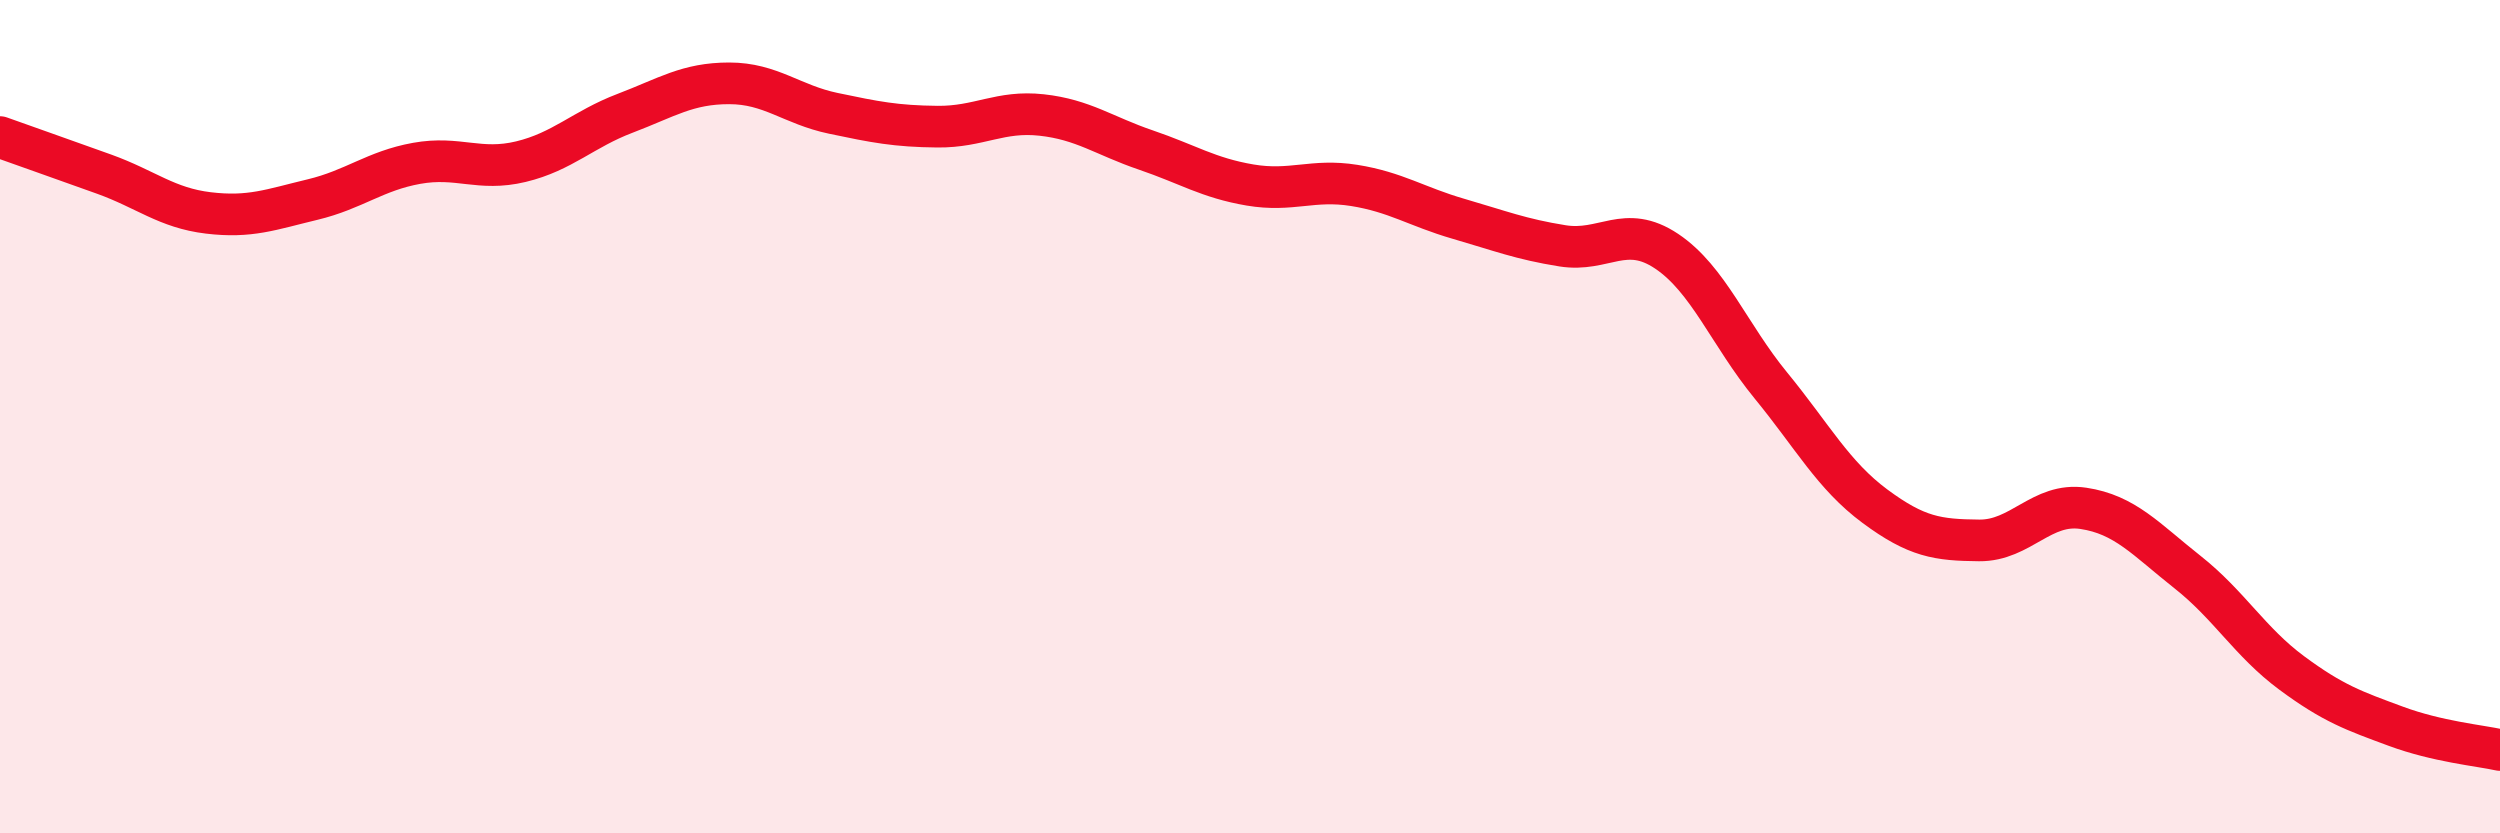
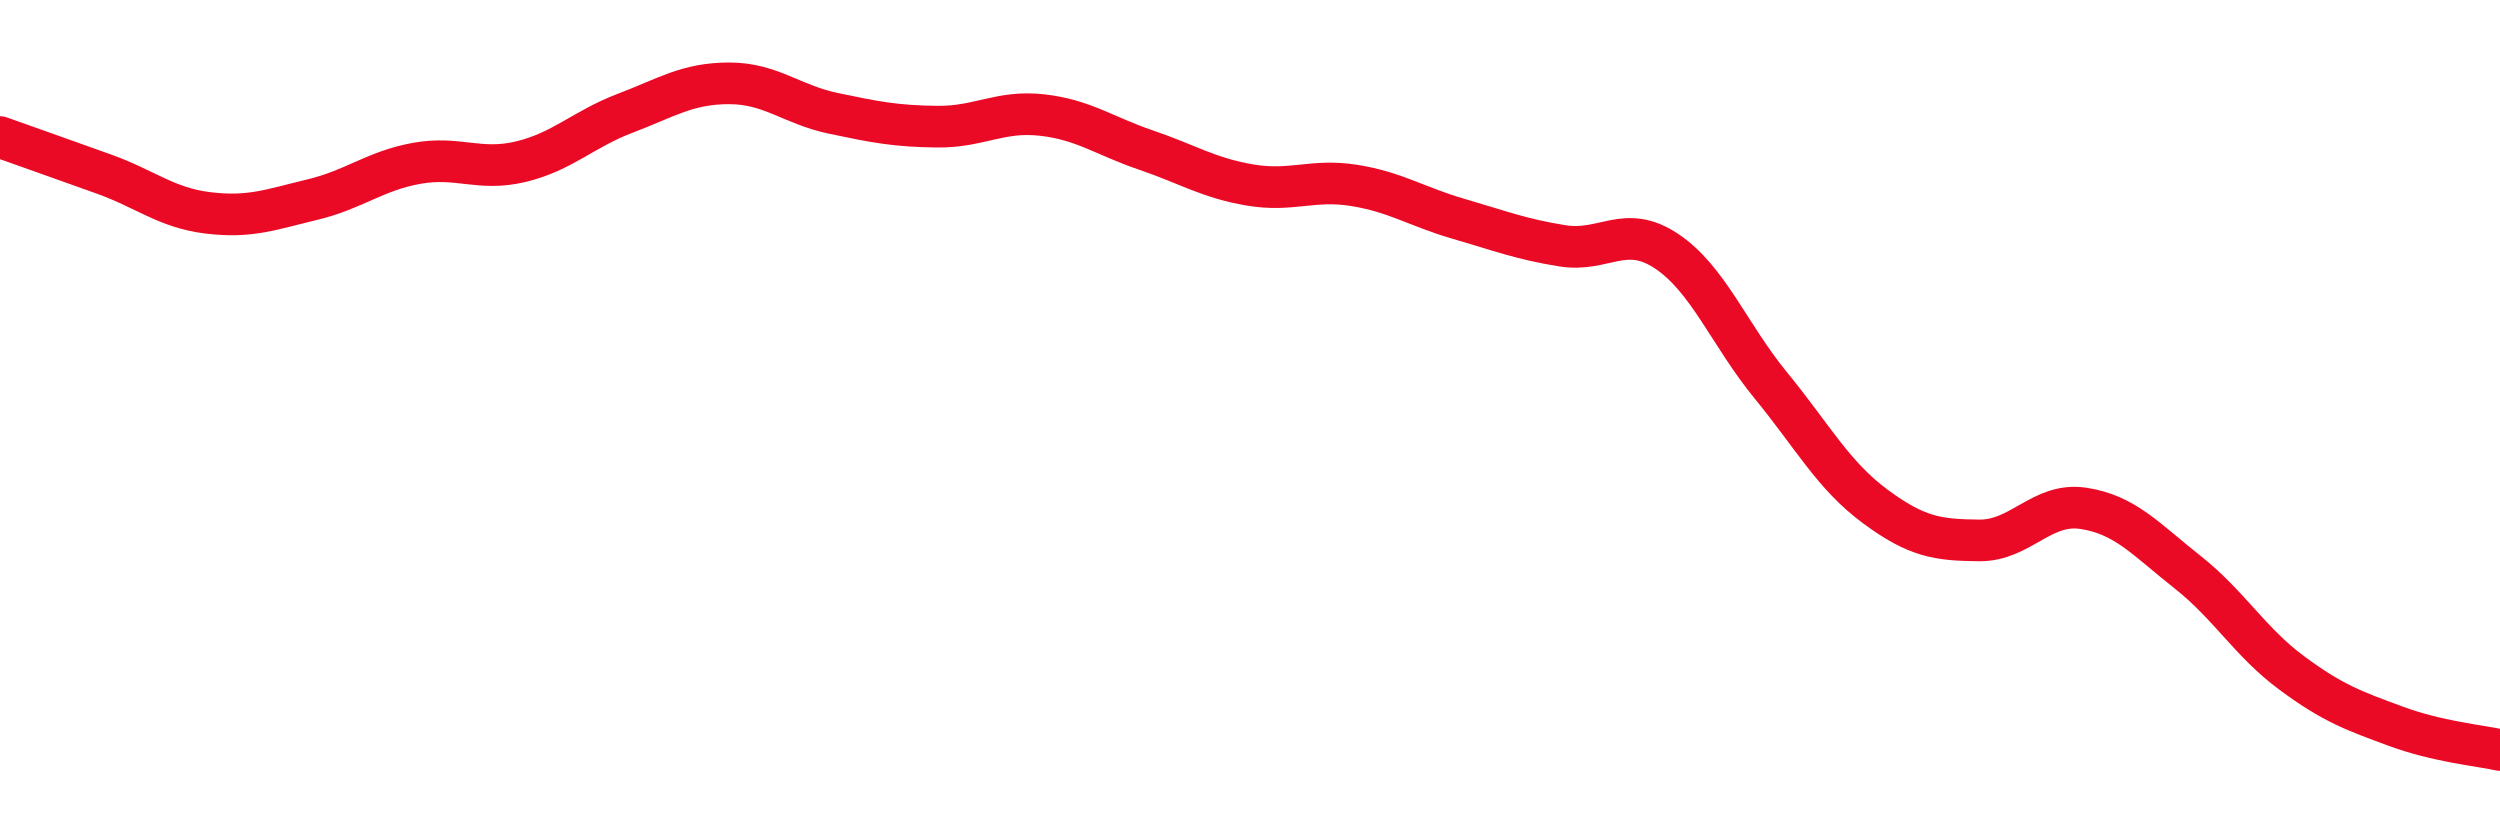
<svg xmlns="http://www.w3.org/2000/svg" width="60" height="20" viewBox="0 0 60 20">
-   <path d="M 0,3.29 C 0.5,3.47 1.5,3.82 2.5,4.18 C 3.5,4.54 4,4.99 5,5.11 C 6,5.23 6.5,5.03 7.5,4.79 C 8.5,4.55 9,4.1 10,3.92 C 11,3.74 11.5,4.12 12.5,3.88 C 13.5,3.64 14,3.1 15,2.72 C 16,2.34 16.5,2 17.5,2 C 18.5,2 19,2.51 20,2.72 C 21,2.93 21.5,3.03 22.5,3.04 C 23.5,3.05 24,2.65 25,2.76 C 26,2.87 26.5,3.26 27.5,3.6 C 28.5,3.94 29,4.27 30,4.44 C 31,4.61 31.5,4.29 32.5,4.45 C 33.5,4.61 34,4.96 35,5.25 C 36,5.54 36.5,5.74 37.5,5.9 C 38.5,6.06 39,5.36 40,6.03 C 41,6.7 41.5,8.03 42.5,9.25 C 43.5,10.47 44,11.41 45,12.15 C 46,12.89 46.5,12.96 47.5,12.97 C 48.5,12.98 49,12.05 50,12.2 C 51,12.35 51.5,12.94 52.5,13.73 C 53.5,14.52 54,15.41 55,16.15 C 56,16.89 56.5,17.06 57.5,17.43 C 58.5,17.8 59.5,17.89 60,18L60 20L0 20Z" fill="#EB0A25" opacity="0.1" stroke-linecap="round" stroke-linejoin="round" />
  <path d="M 0,3.29 C 0.5,3.47 1.5,3.82 2.5,4.18 C 3.5,4.54 4,4.99 5,5.11 C 6,5.23 6.5,5.03 7.5,4.79 C 8.5,4.55 9,4.1 10,3.92 C 11,3.74 11.5,4.12 12.5,3.88 C 13.5,3.64 14,3.1 15,2.72 C 16,2.34 16.5,2 17.5,2 C 18.5,2 19,2.51 20,2.72 C 21,2.93 21.5,3.03 22.5,3.04 C 23.5,3.05 24,2.65 25,2.76 C 26,2.87 26.5,3.26 27.5,3.6 C 28.5,3.94 29,4.27 30,4.44 C 31,4.61 31.5,4.29 32.5,4.45 C 33.5,4.61 34,4.96 35,5.25 C 36,5.54 36.5,5.74 37.5,5.9 C 38.5,6.06 39,5.36 40,6.03 C 41,6.7 41.5,8.03 42.5,9.25 C 43.5,10.47 44,11.41 45,12.15 C 46,12.89 46.5,12.96 47.5,12.97 C 48.5,12.98 49,12.05 50,12.2 C 51,12.35 51.5,12.94 52.5,13.73 C 53.5,14.52 54,15.41 55,16.15 C 56,16.89 56.5,17.06 57.5,17.43 C 58.5,17.8 59.5,17.89 60,18" stroke="#EB0A25" stroke-width="1" fill="none" stroke-linecap="round" stroke-linejoin="round" />
</svg>